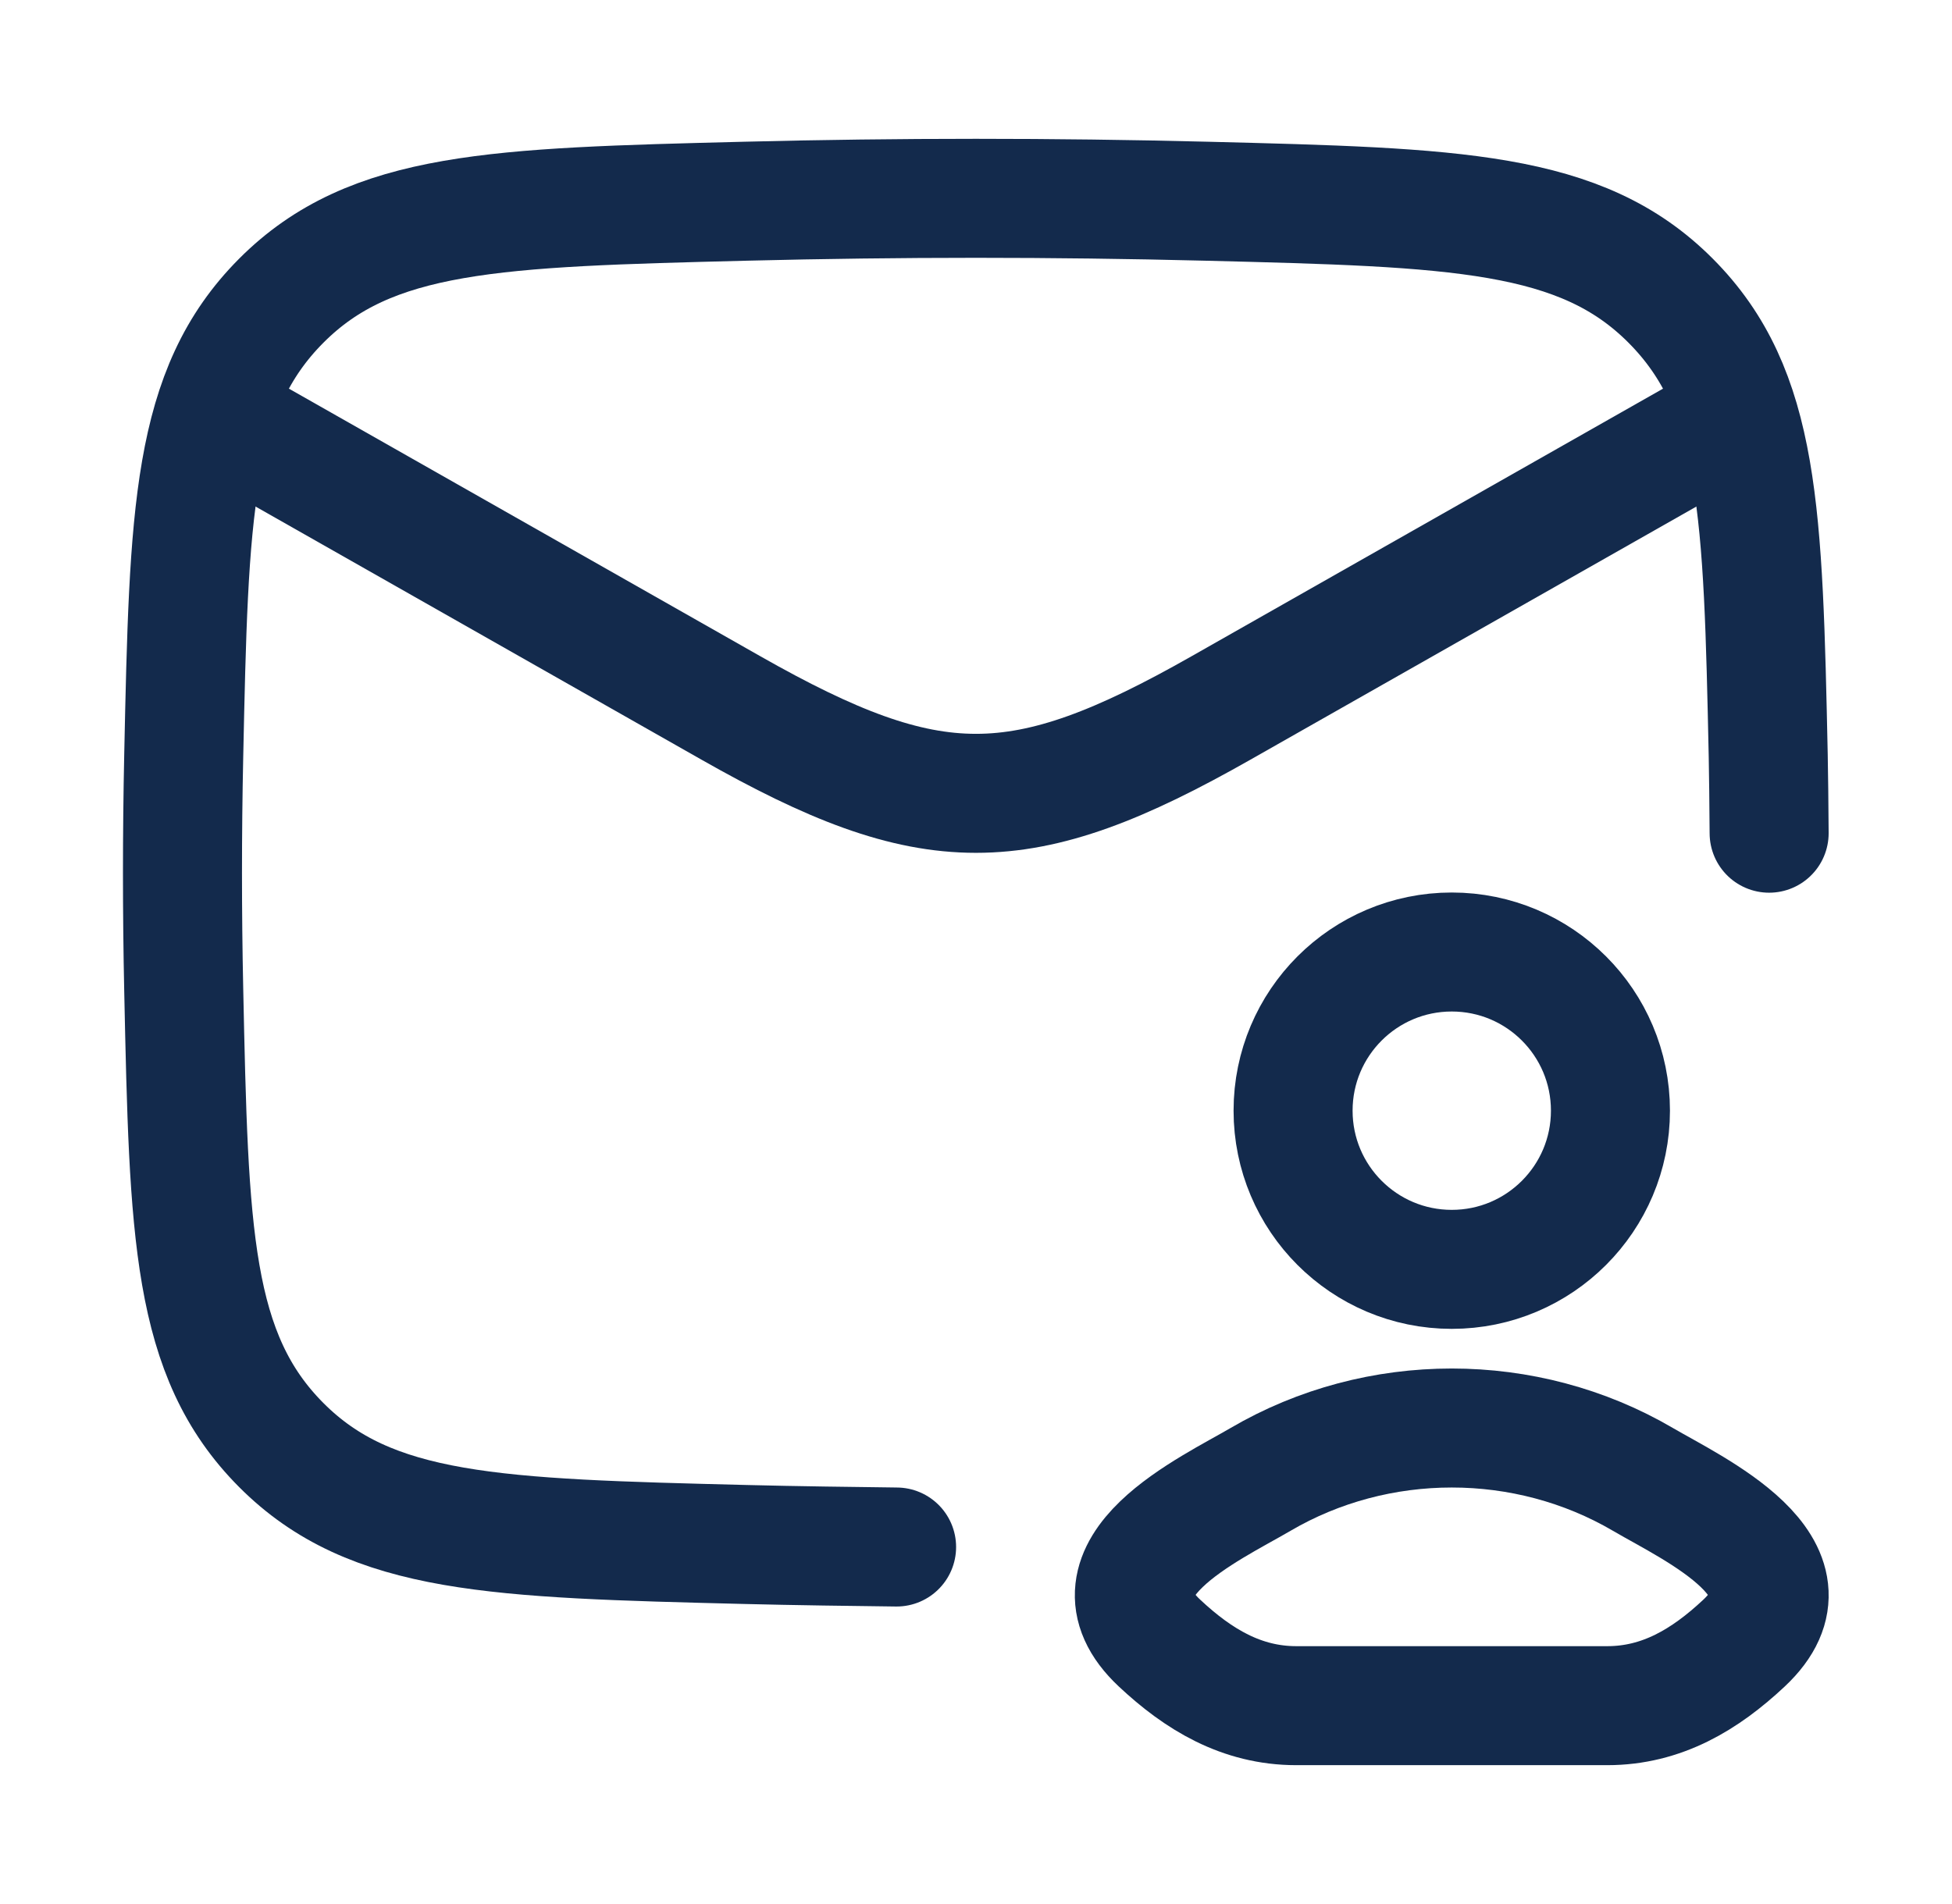
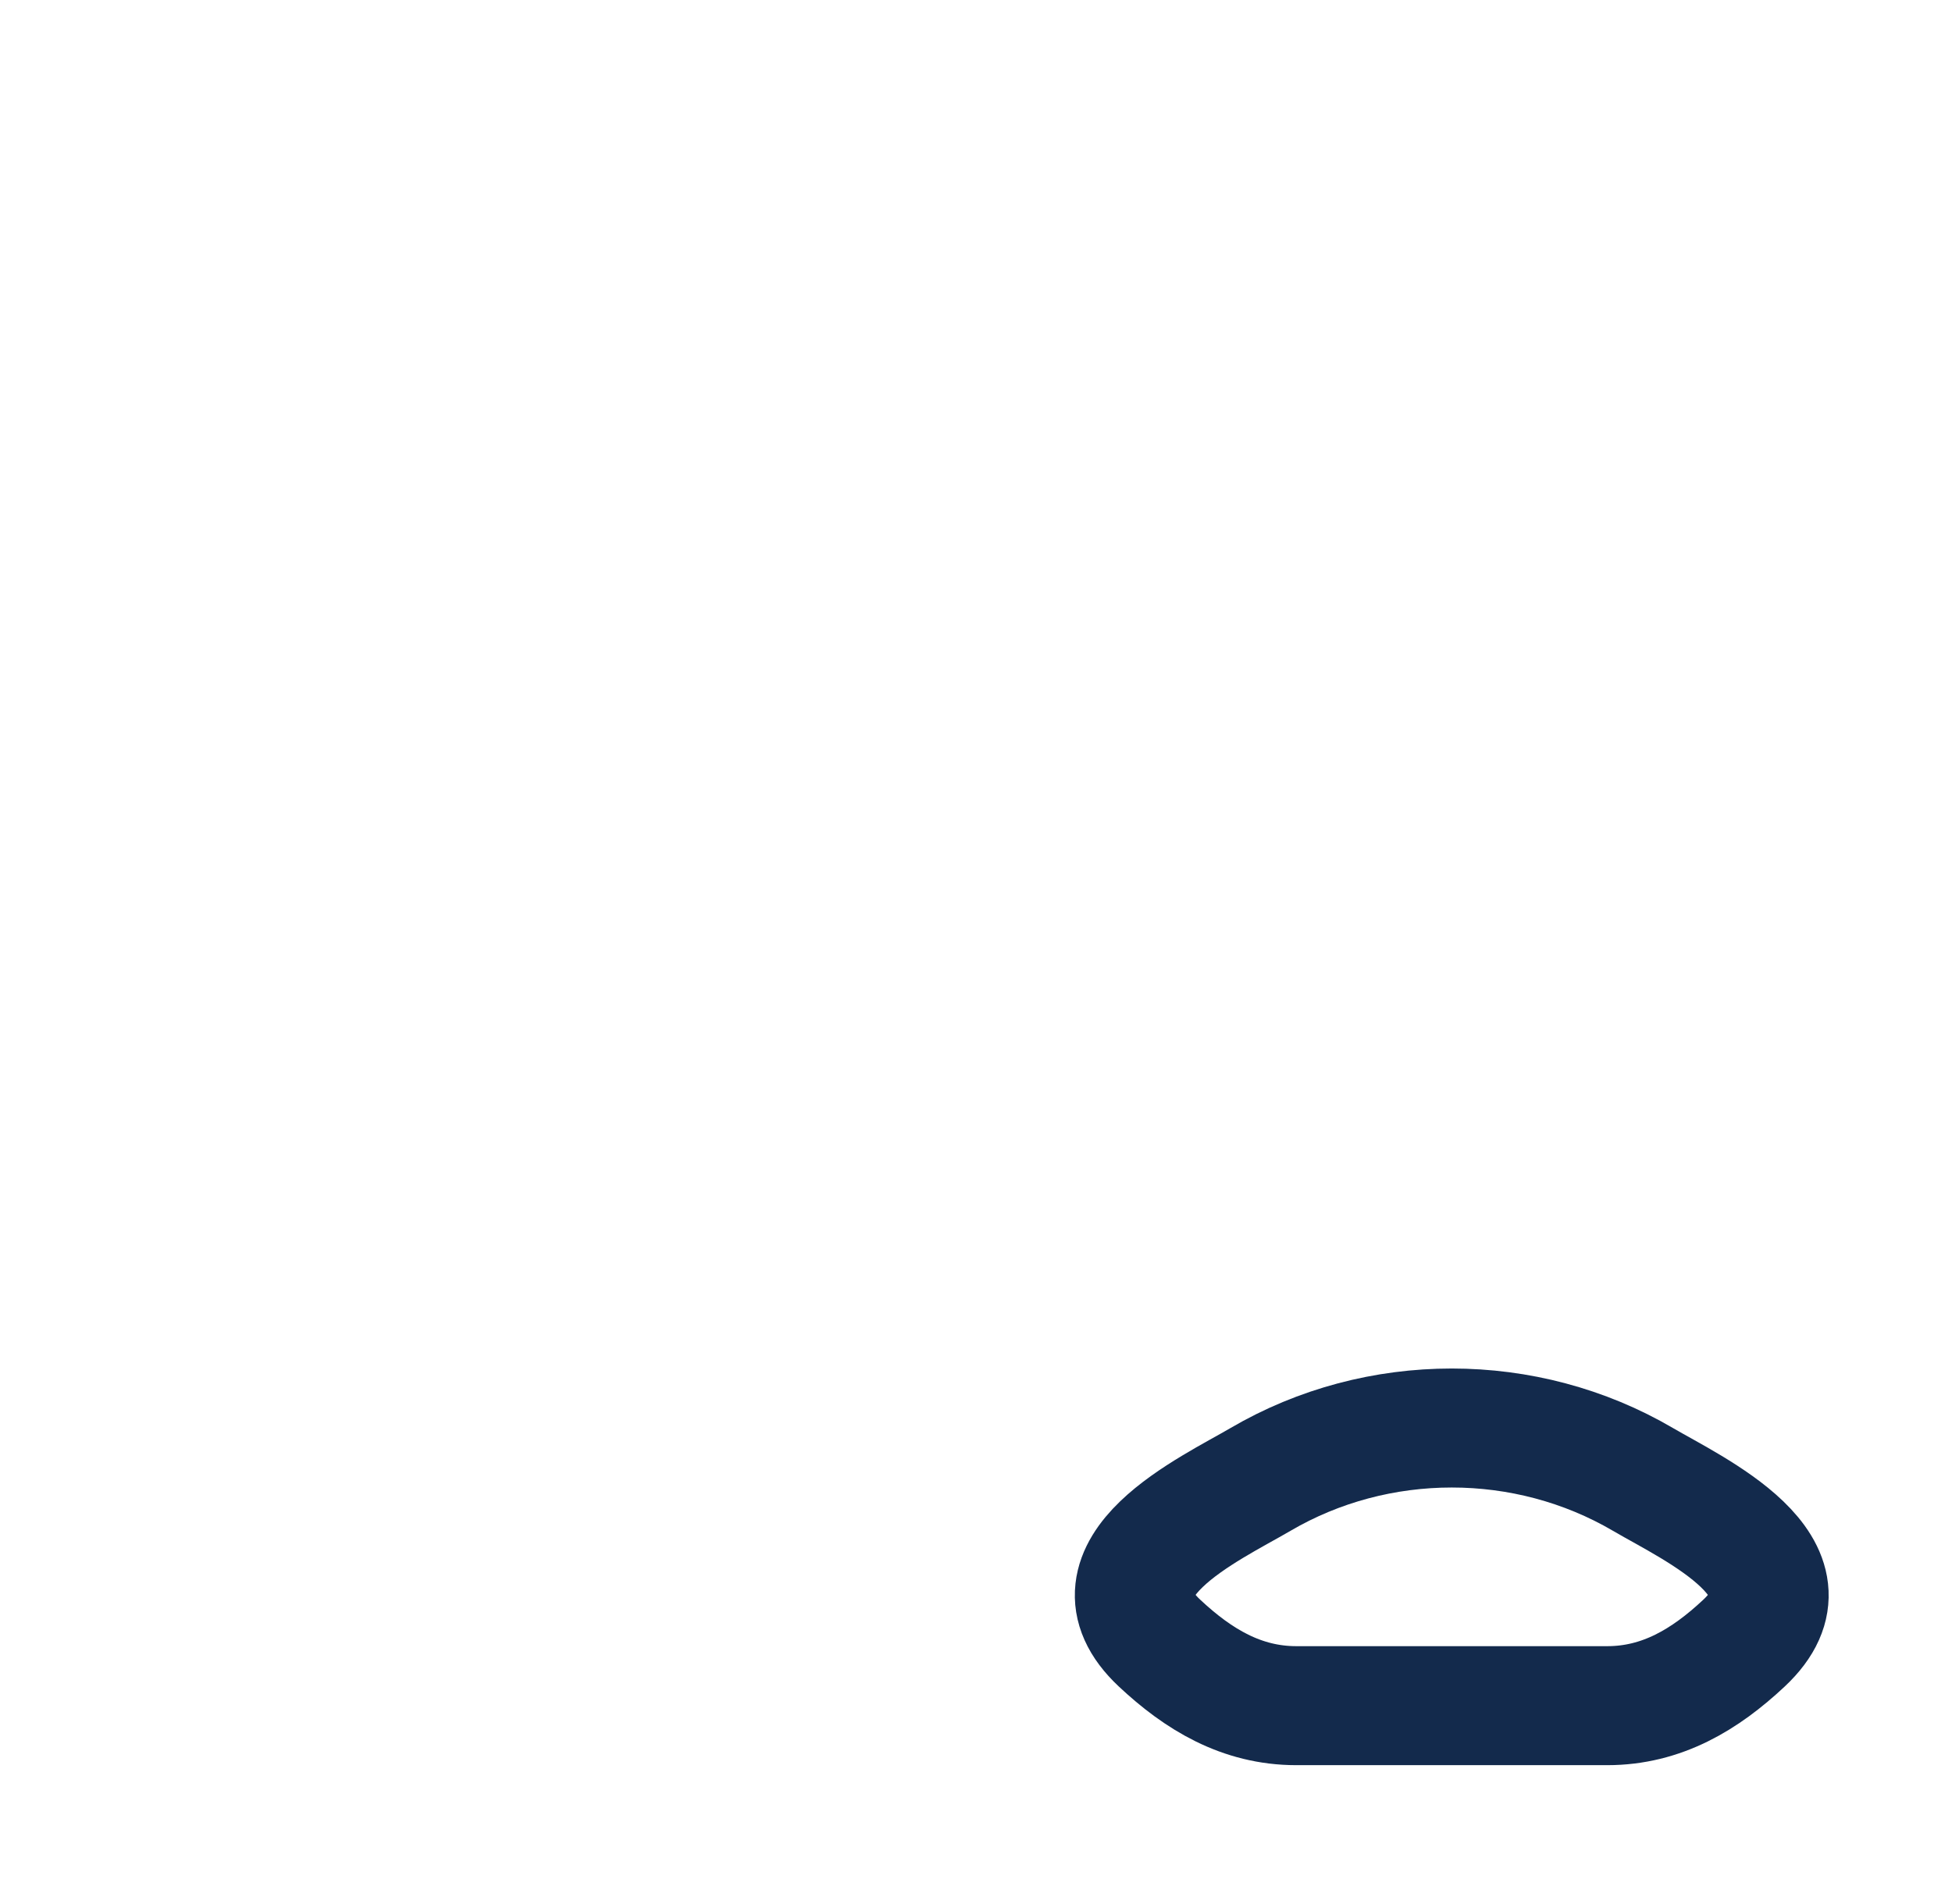
<svg xmlns="http://www.w3.org/2000/svg" width="41" height="40" viewBox="0 0 41 40" fill="none">
-   <path d="M3.833 8.333L15.354 14.874C19.564 17.264 21.435 17.264 25.644 14.874L37.166 8.333" stroke="#132A4C" stroke-width="2.5" stroke-linejoin="round" />
-   <path d="M37.159 17.504C37.155 16.893 37.148 16.284 37.14 15.877C37.031 10.767 36.976 8.211 35.091 6.318C33.206 4.425 30.582 4.359 25.334 4.227C22.1 4.146 18.898 4.146 15.664 4.227C10.416 4.359 7.793 4.425 5.907 6.318C4.022 8.211 3.968 10.767 3.859 15.877C3.824 17.521 3.824 19.154 3.859 20.797C3.968 25.908 4.022 28.464 5.907 30.357C7.793 32.25 10.416 32.316 15.664 32.447C16.677 32.473 17.992 32.49 18.832 32.5" stroke="#132A4C" stroke-width="2.5" stroke-linecap="round" stroke-linejoin="round" />
  <path d="M26.476 31.08C25.428 31.695 22.68 32.949 24.354 34.518C25.172 35.285 26.082 35.833 27.227 35.833H33.759C34.904 35.833 35.814 35.285 36.632 34.518C38.305 32.949 35.557 31.695 34.509 31.08C32.052 29.64 28.934 29.64 26.476 31.08Z" stroke="#132A4C" stroke-width="2.5" />
-   <path d="M33.826 23.333C33.826 25.174 32.334 26.667 30.493 26.667C28.652 26.667 27.16 25.174 27.16 23.333C27.16 21.492 28.652 20 30.493 20C32.334 20 33.826 21.492 33.826 23.333Z" stroke="#132A4C" stroke-width="2.5" />
</svg>